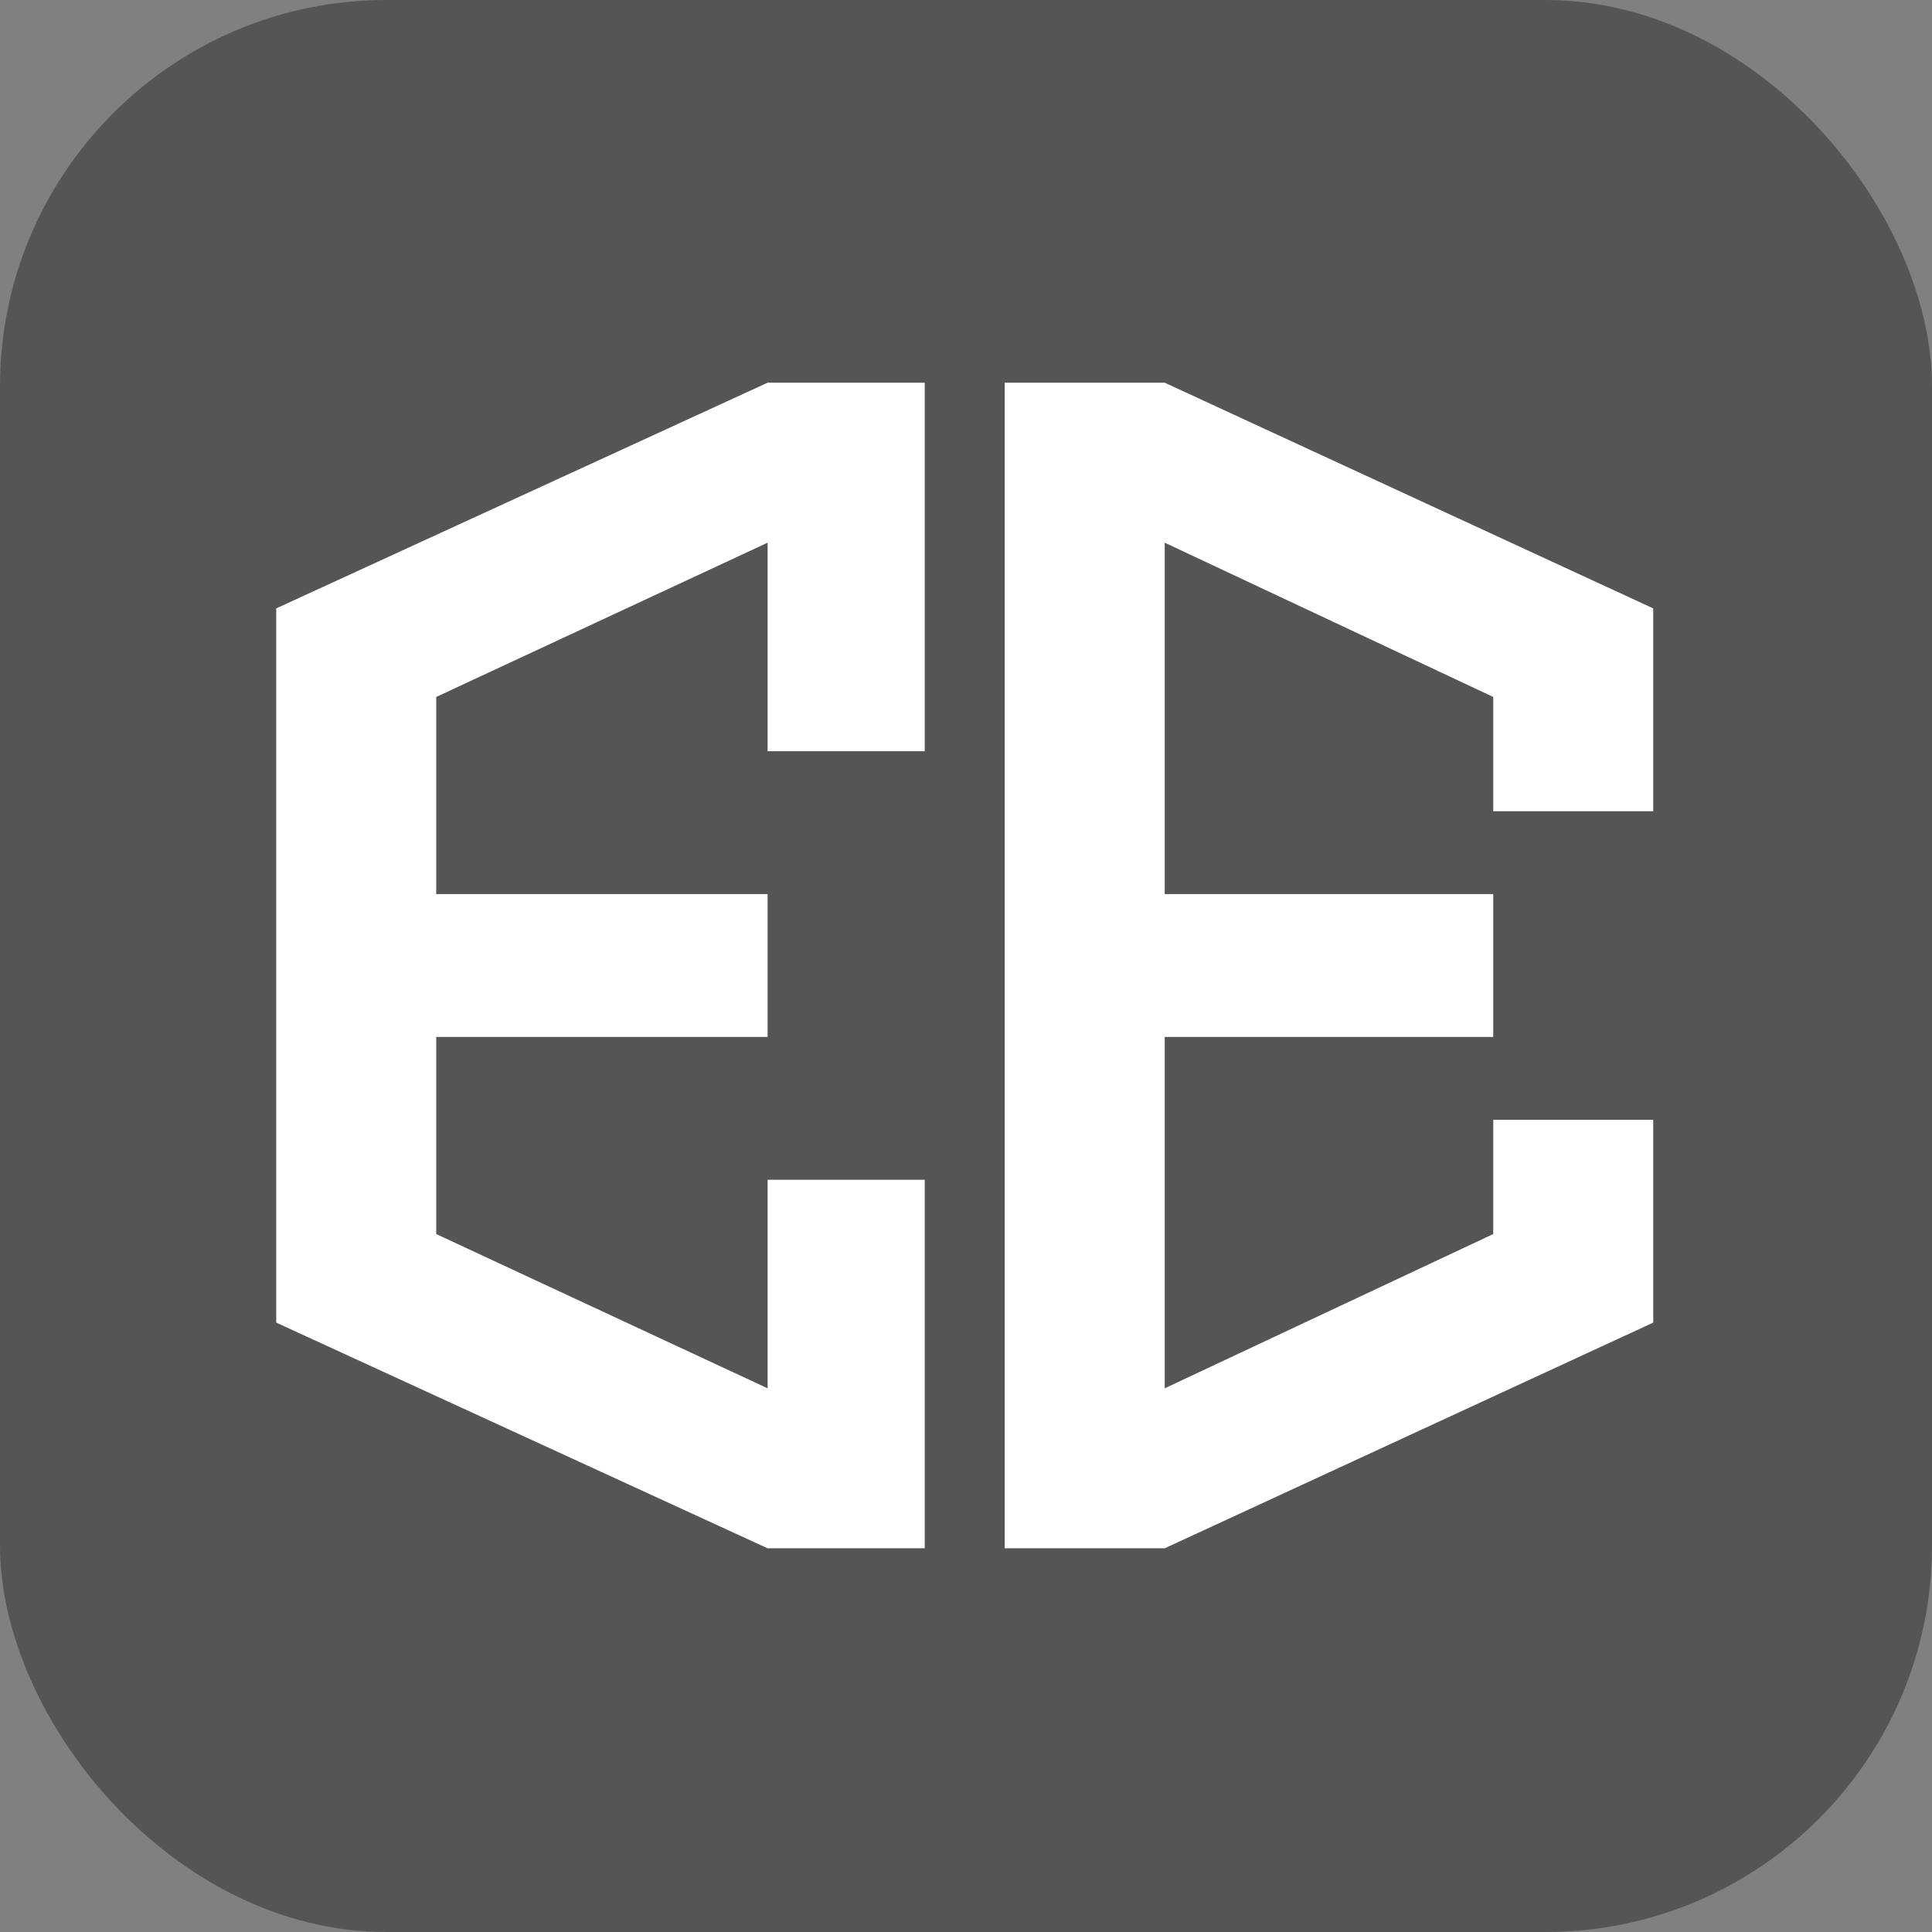
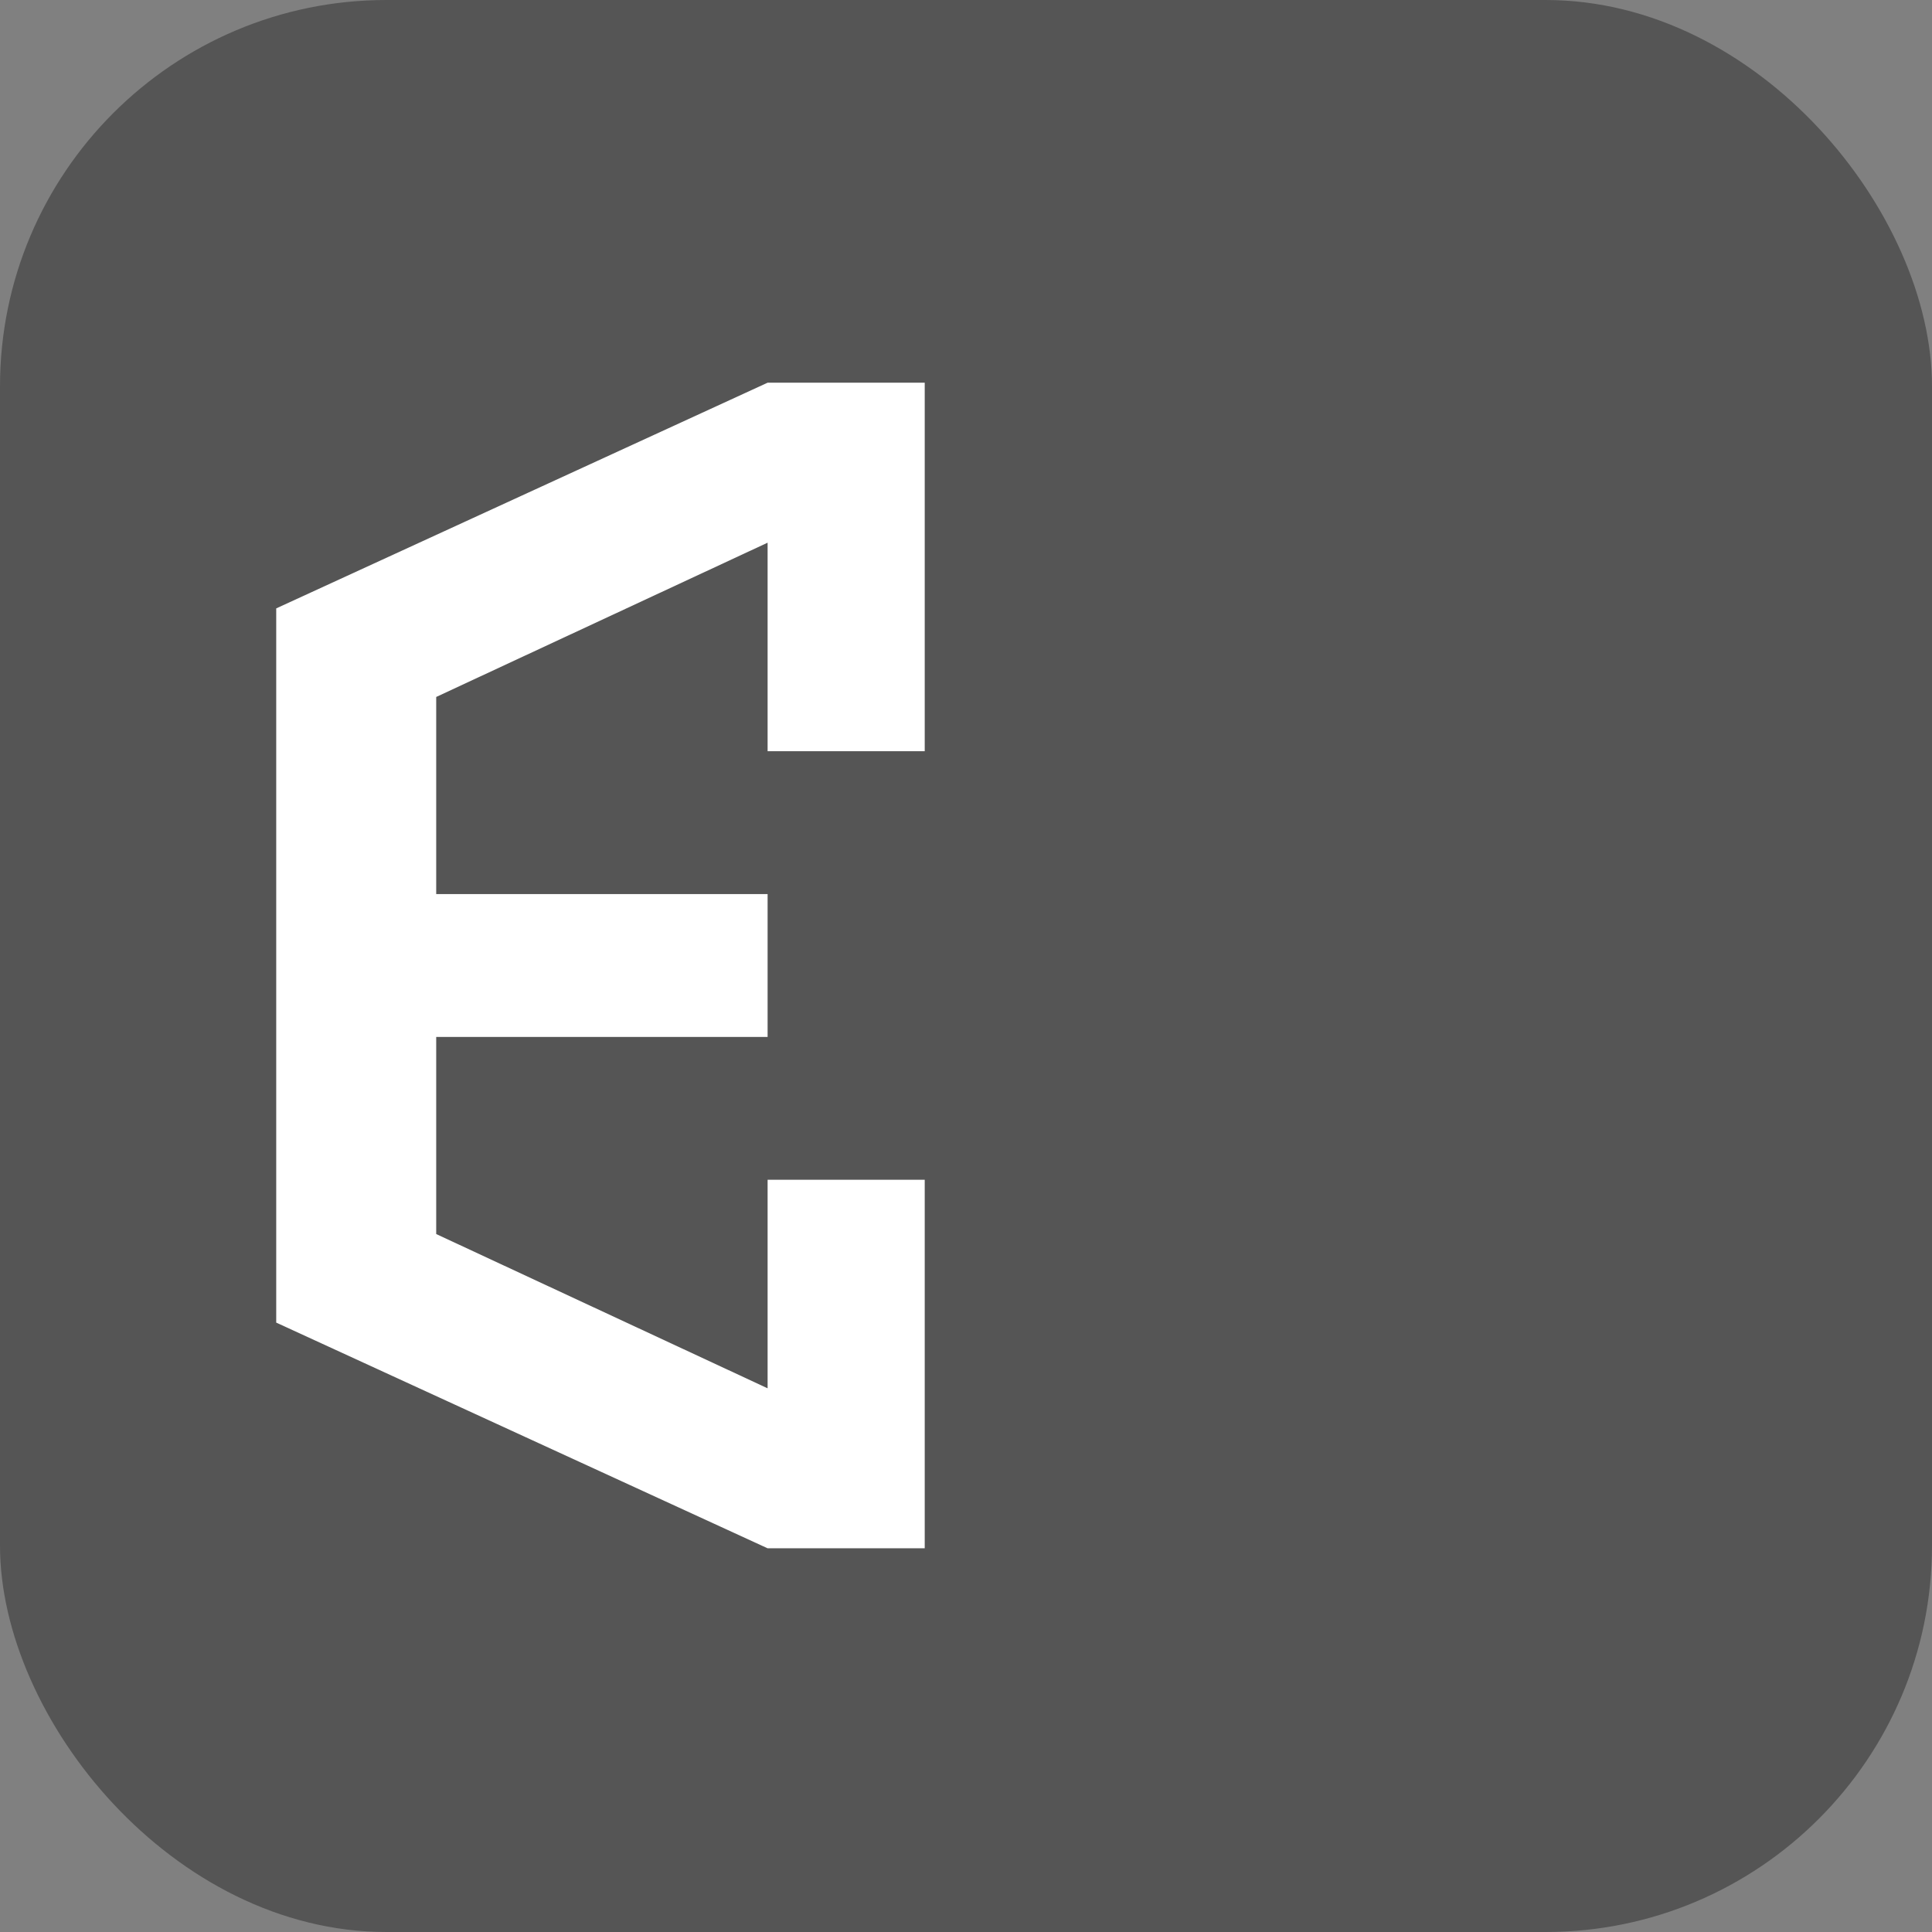
<svg xmlns="http://www.w3.org/2000/svg" version="1.1" width="1000" height="1000">
  <rect width="100%" height="100%" fill="#808080" stroke="none" />
  <rect width="1000" height="1000" rx="200" ry="200" fill="#555555" />
  <g transform="matrix(14.787,0,0,14.787,108.962,162.597)">
    <svg version="1.1" width="54.1" height="46.1">
      <svg id="EMERALD_EQUITIES" data-name="EMERALD EQUITIES" version="1.1" viewBox="0 0 54.1 46.1">
        <defs>
          <style>
      .cls-1 {
        fill: #fff;
        stroke-width: 0px;
      }
    </style>
        </defs>
-         <polygon class="cls-1" points="33.4 37.6 44.9 32.2 44.9 28.2 50.5 28.2 50.5 35.3 33.4 43.2 27.8 43.2 27.8 2.4 33.4 2.4 50.5 10.3 50.5 17.4 44.9 17.4 44.9 13.4 33.4 8 33.4 20.3 44.9 20.3 44.9 25.3 33.4 25.3 33.4 37.6" />
        <polygon class="cls-1" points="2.3 35.3 19.5 43.2 25 43.2 25 30.3 19.5 30.3 19.5 37.6 7.9 32.2 7.9 25.3 19.5 25.3 19.5 20.3 7.9 20.3 7.9 13.4 19.5 8 19.5 15.3 25 15.3 25 2.4 19.5 2.4 2.3 10.3 2.3 35.3" />
      </svg>
    </svg>
  </g>
</svg>